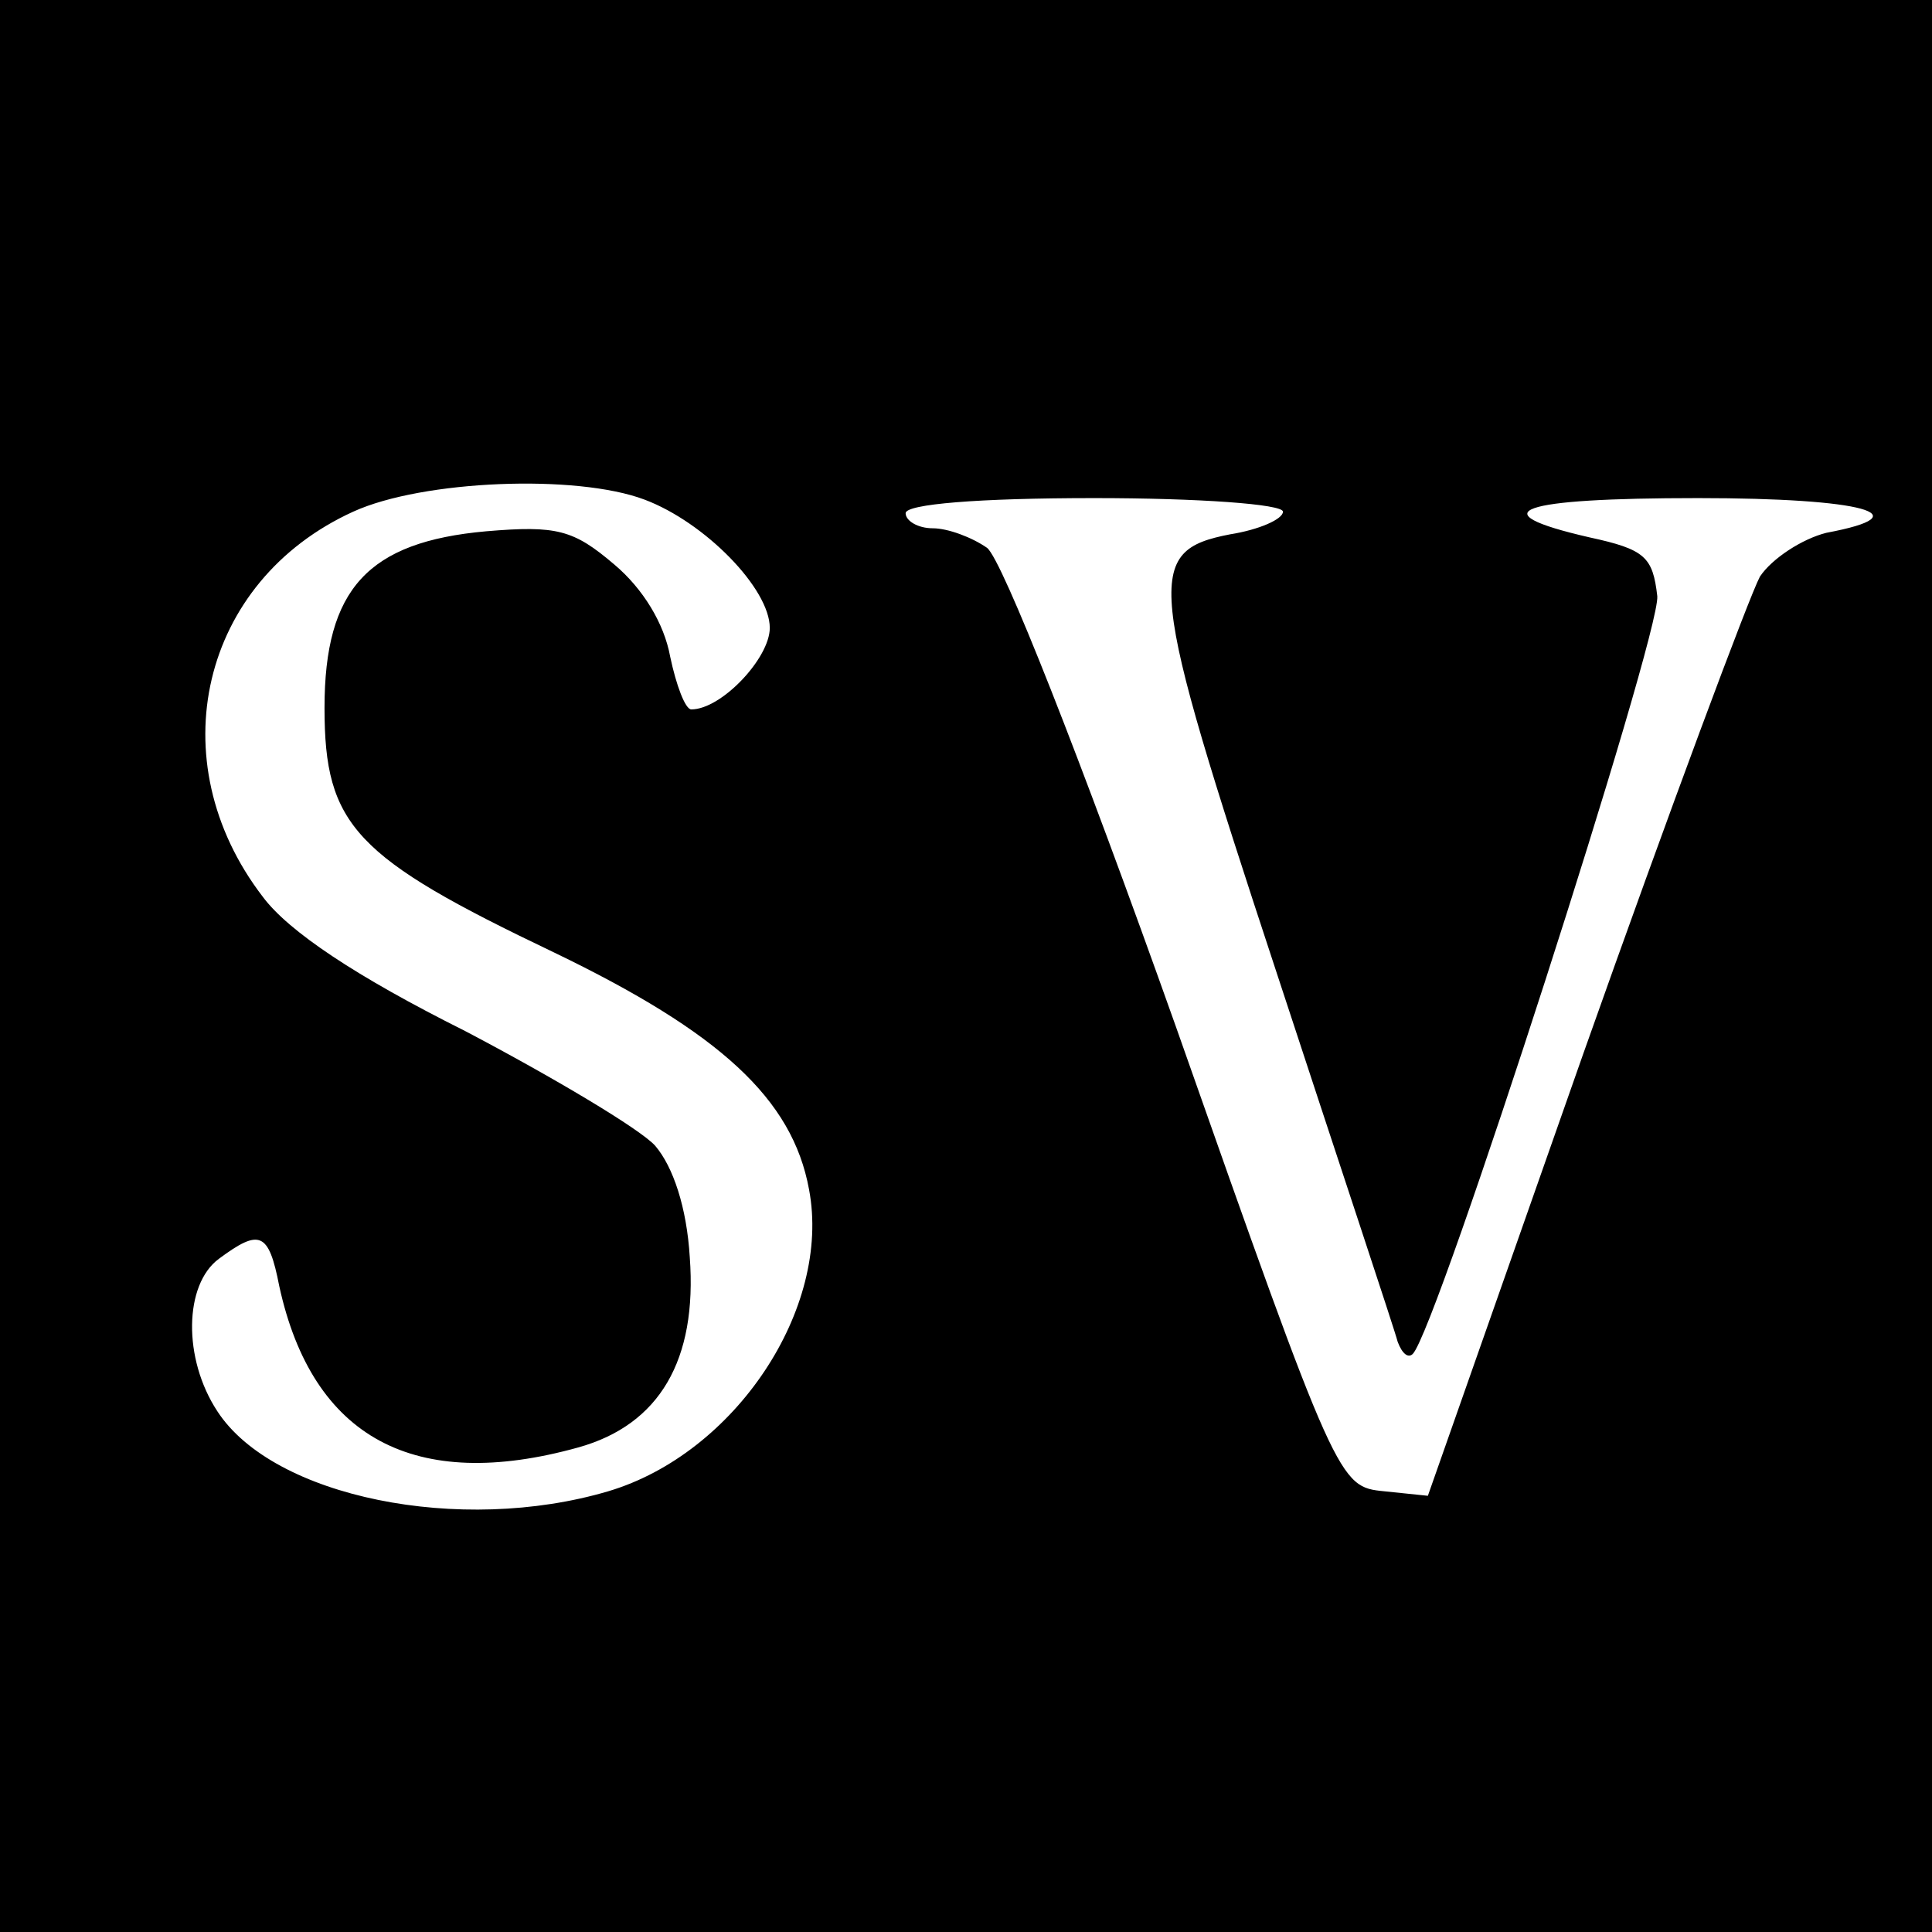
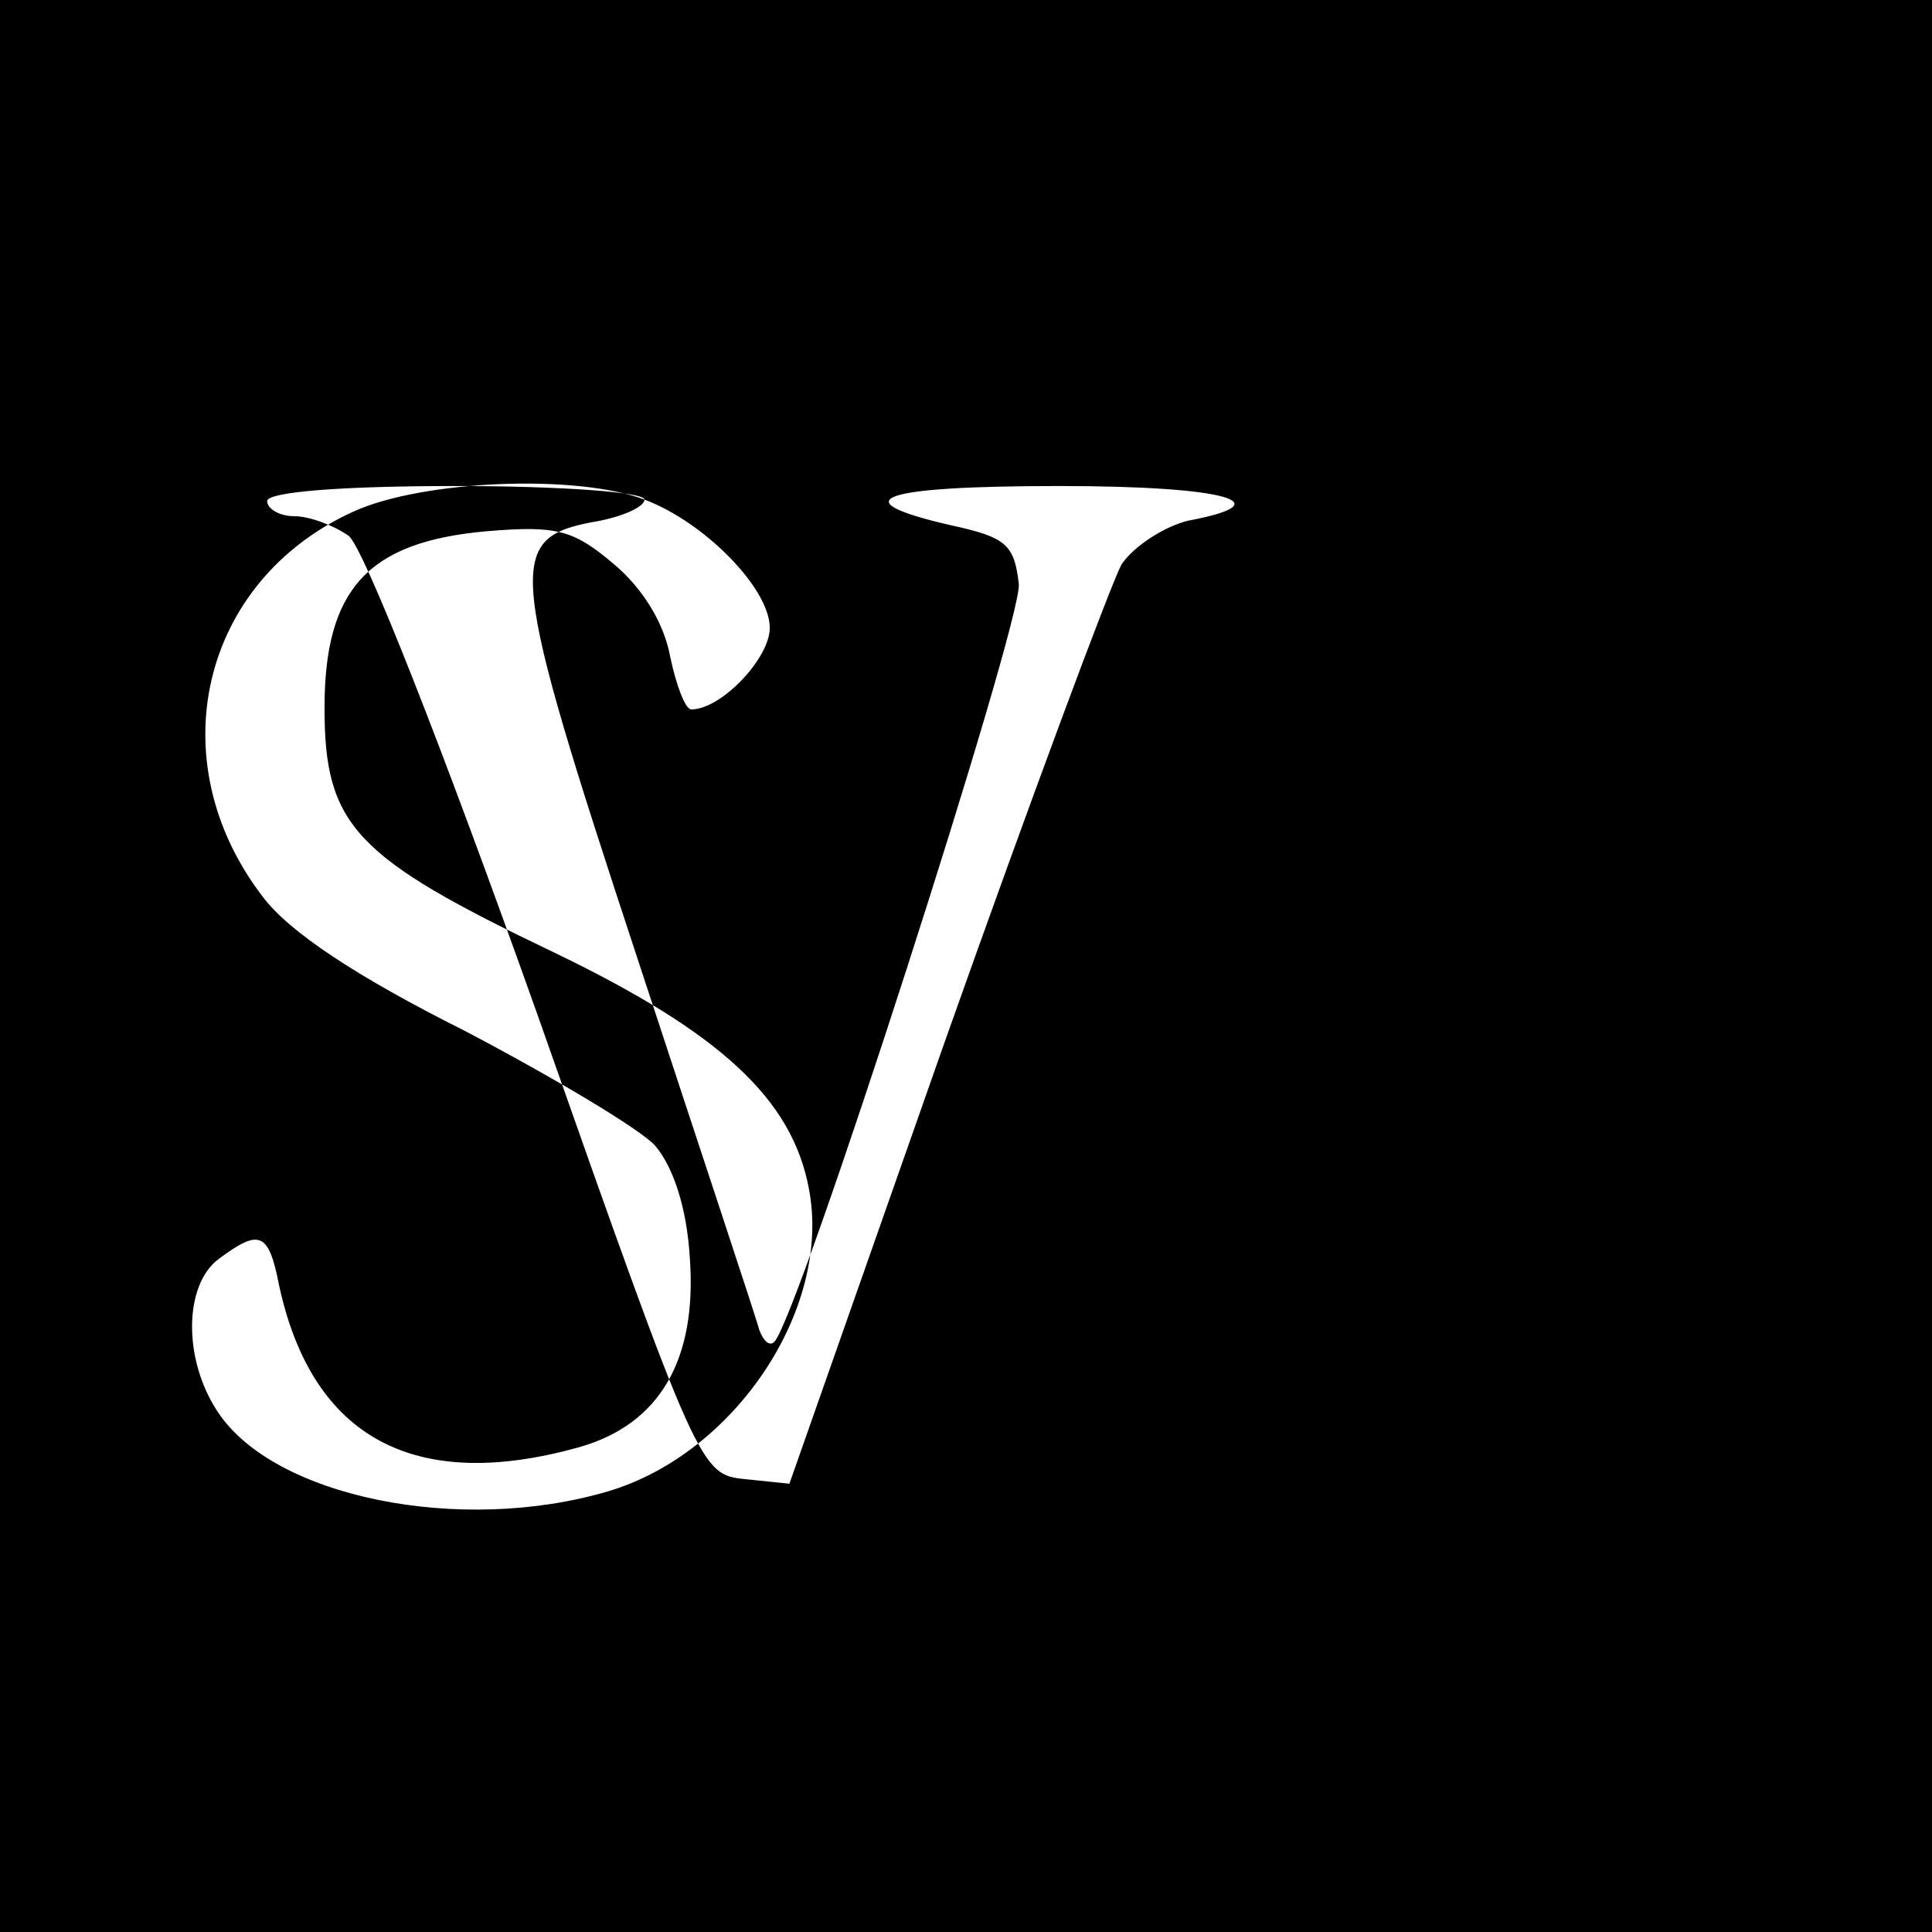
<svg xmlns="http://www.w3.org/2000/svg" version="1.0" width="128pt" height="128pt" viewBox="0 0 128 128" preserveAspectRatio="xMidYMid meet">
  <g transform="translate(0,128) scale(0.1,-0.1)" fill="#000000" stroke="none">
-     <path d="M0 640 l0 -640 640 0 640 0 0 640 0 640 -640 0 -640 0 0 -640z m427 309 c40 -15 83 -59 83 -85 0 -20 -32 -54 -52 -54 -4 0 -10 16 -14 35 -4 22 -18 45 -37 61 -27 23 -38 26 -85 22 -78 -7 -107 -38 -107 -117 0 -78 20 -99 152 -162 110 -53 158 -97 169 -157 15 -79 -49 -175 -133 -200 -98 -29 -222 -4 -259 53 -23 35 -22 84 1 101 27 20 33 18 40 -18 22 -101 90 -137 198 -107 54 15 79 58 74 126 -2 33 -11 60 -23 74 -10 11 -67 45 -126 76 -72 36 -117 66 -134 89 -69 90 -41 209 60 255 46 21 148 25 193 8z m423 -8 c0 -5 -16 -12 -35 -15 -57 -11 -55 -30 30 -288 42 -128 79 -239 81 -247 3 -8 7 -11 10 -8 16 16 164 476 162 502 -3 26 -8 31 -45 39 -74 17 -47 26 72 26 110 0 149 -11 85 -23 -16 -4 -36 -17 -44 -29 -7 -13 -60 -155 -117 -316 l-103 -293 -29 3 c-30 3 -31 4 -138 308 -64 180 -115 309 -125 317 -10 7 -26 13 -36 13 -10 0 -18 5 -18 10 0 6 48 10 125 10 69 0 125 -4 125 -9z" />
+     <path d="M0 640 l0 -640 640 0 640 0 0 640 0 640 -640 0 -640 0 0 -640z m427 309 c40 -15 83 -59 83 -85 0 -20 -32 -54 -52 -54 -4 0 -10 16 -14 35 -4 22 -18 45 -37 61 -27 23 -38 26 -85 22 -78 -7 -107 -38 -107 -117 0 -78 20 -99 152 -162 110 -53 158 -97 169 -157 15 -79 -49 -175 -133 -200 -98 -29 -222 -4 -259 53 -23 35 -22 84 1 101 27 20 33 18 40 -18 22 -101 90 -137 198 -107 54 15 79 58 74 126 -2 33 -11 60 -23 74 -10 11 -67 45 -126 76 -72 36 -117 66 -134 89 -69 90 -41 209 60 255 46 21 148 25 193 8z c0 -5 -16 -12 -35 -15 -57 -11 -55 -30 30 -288 42 -128 79 -239 81 -247 3 -8 7 -11 10 -8 16 16 164 476 162 502 -3 26 -8 31 -45 39 -74 17 -47 26 72 26 110 0 149 -11 85 -23 -16 -4 -36 -17 -44 -29 -7 -13 -60 -155 -117 -316 l-103 -293 -29 3 c-30 3 -31 4 -138 308 -64 180 -115 309 -125 317 -10 7 -26 13 -36 13 -10 0 -18 5 -18 10 0 6 48 10 125 10 69 0 125 -4 125 -9z" />
  </g>
</svg>